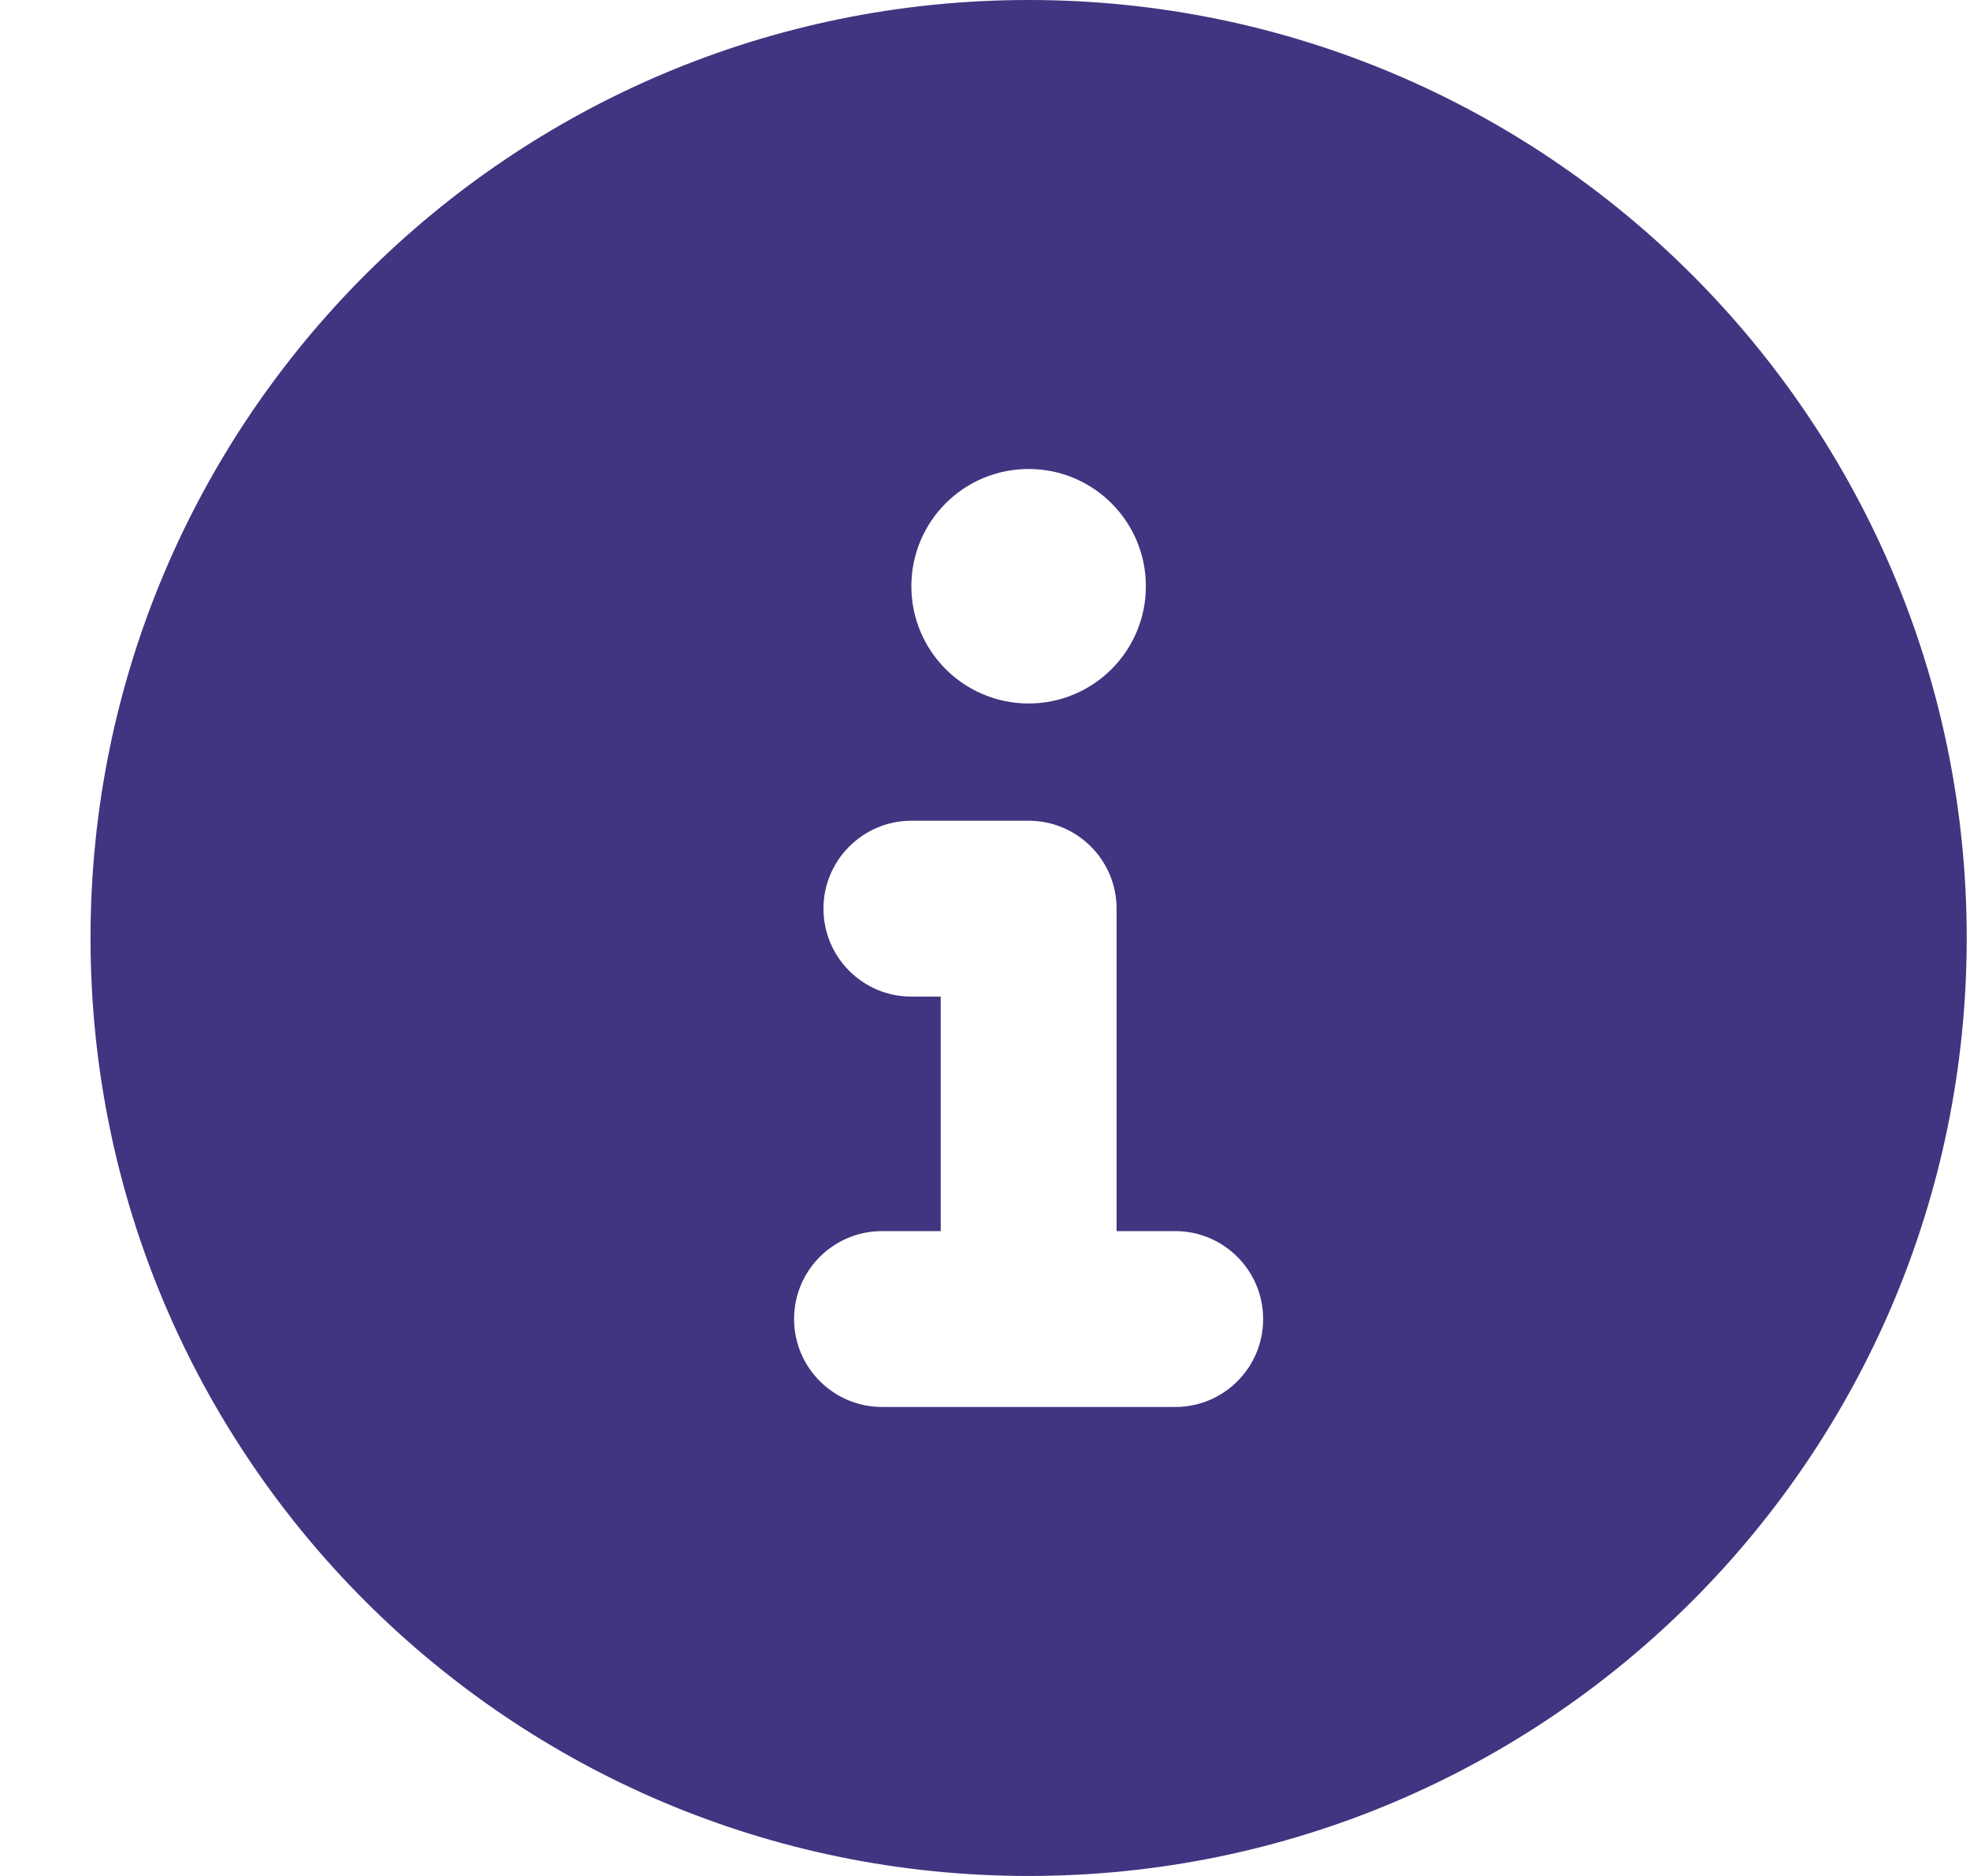
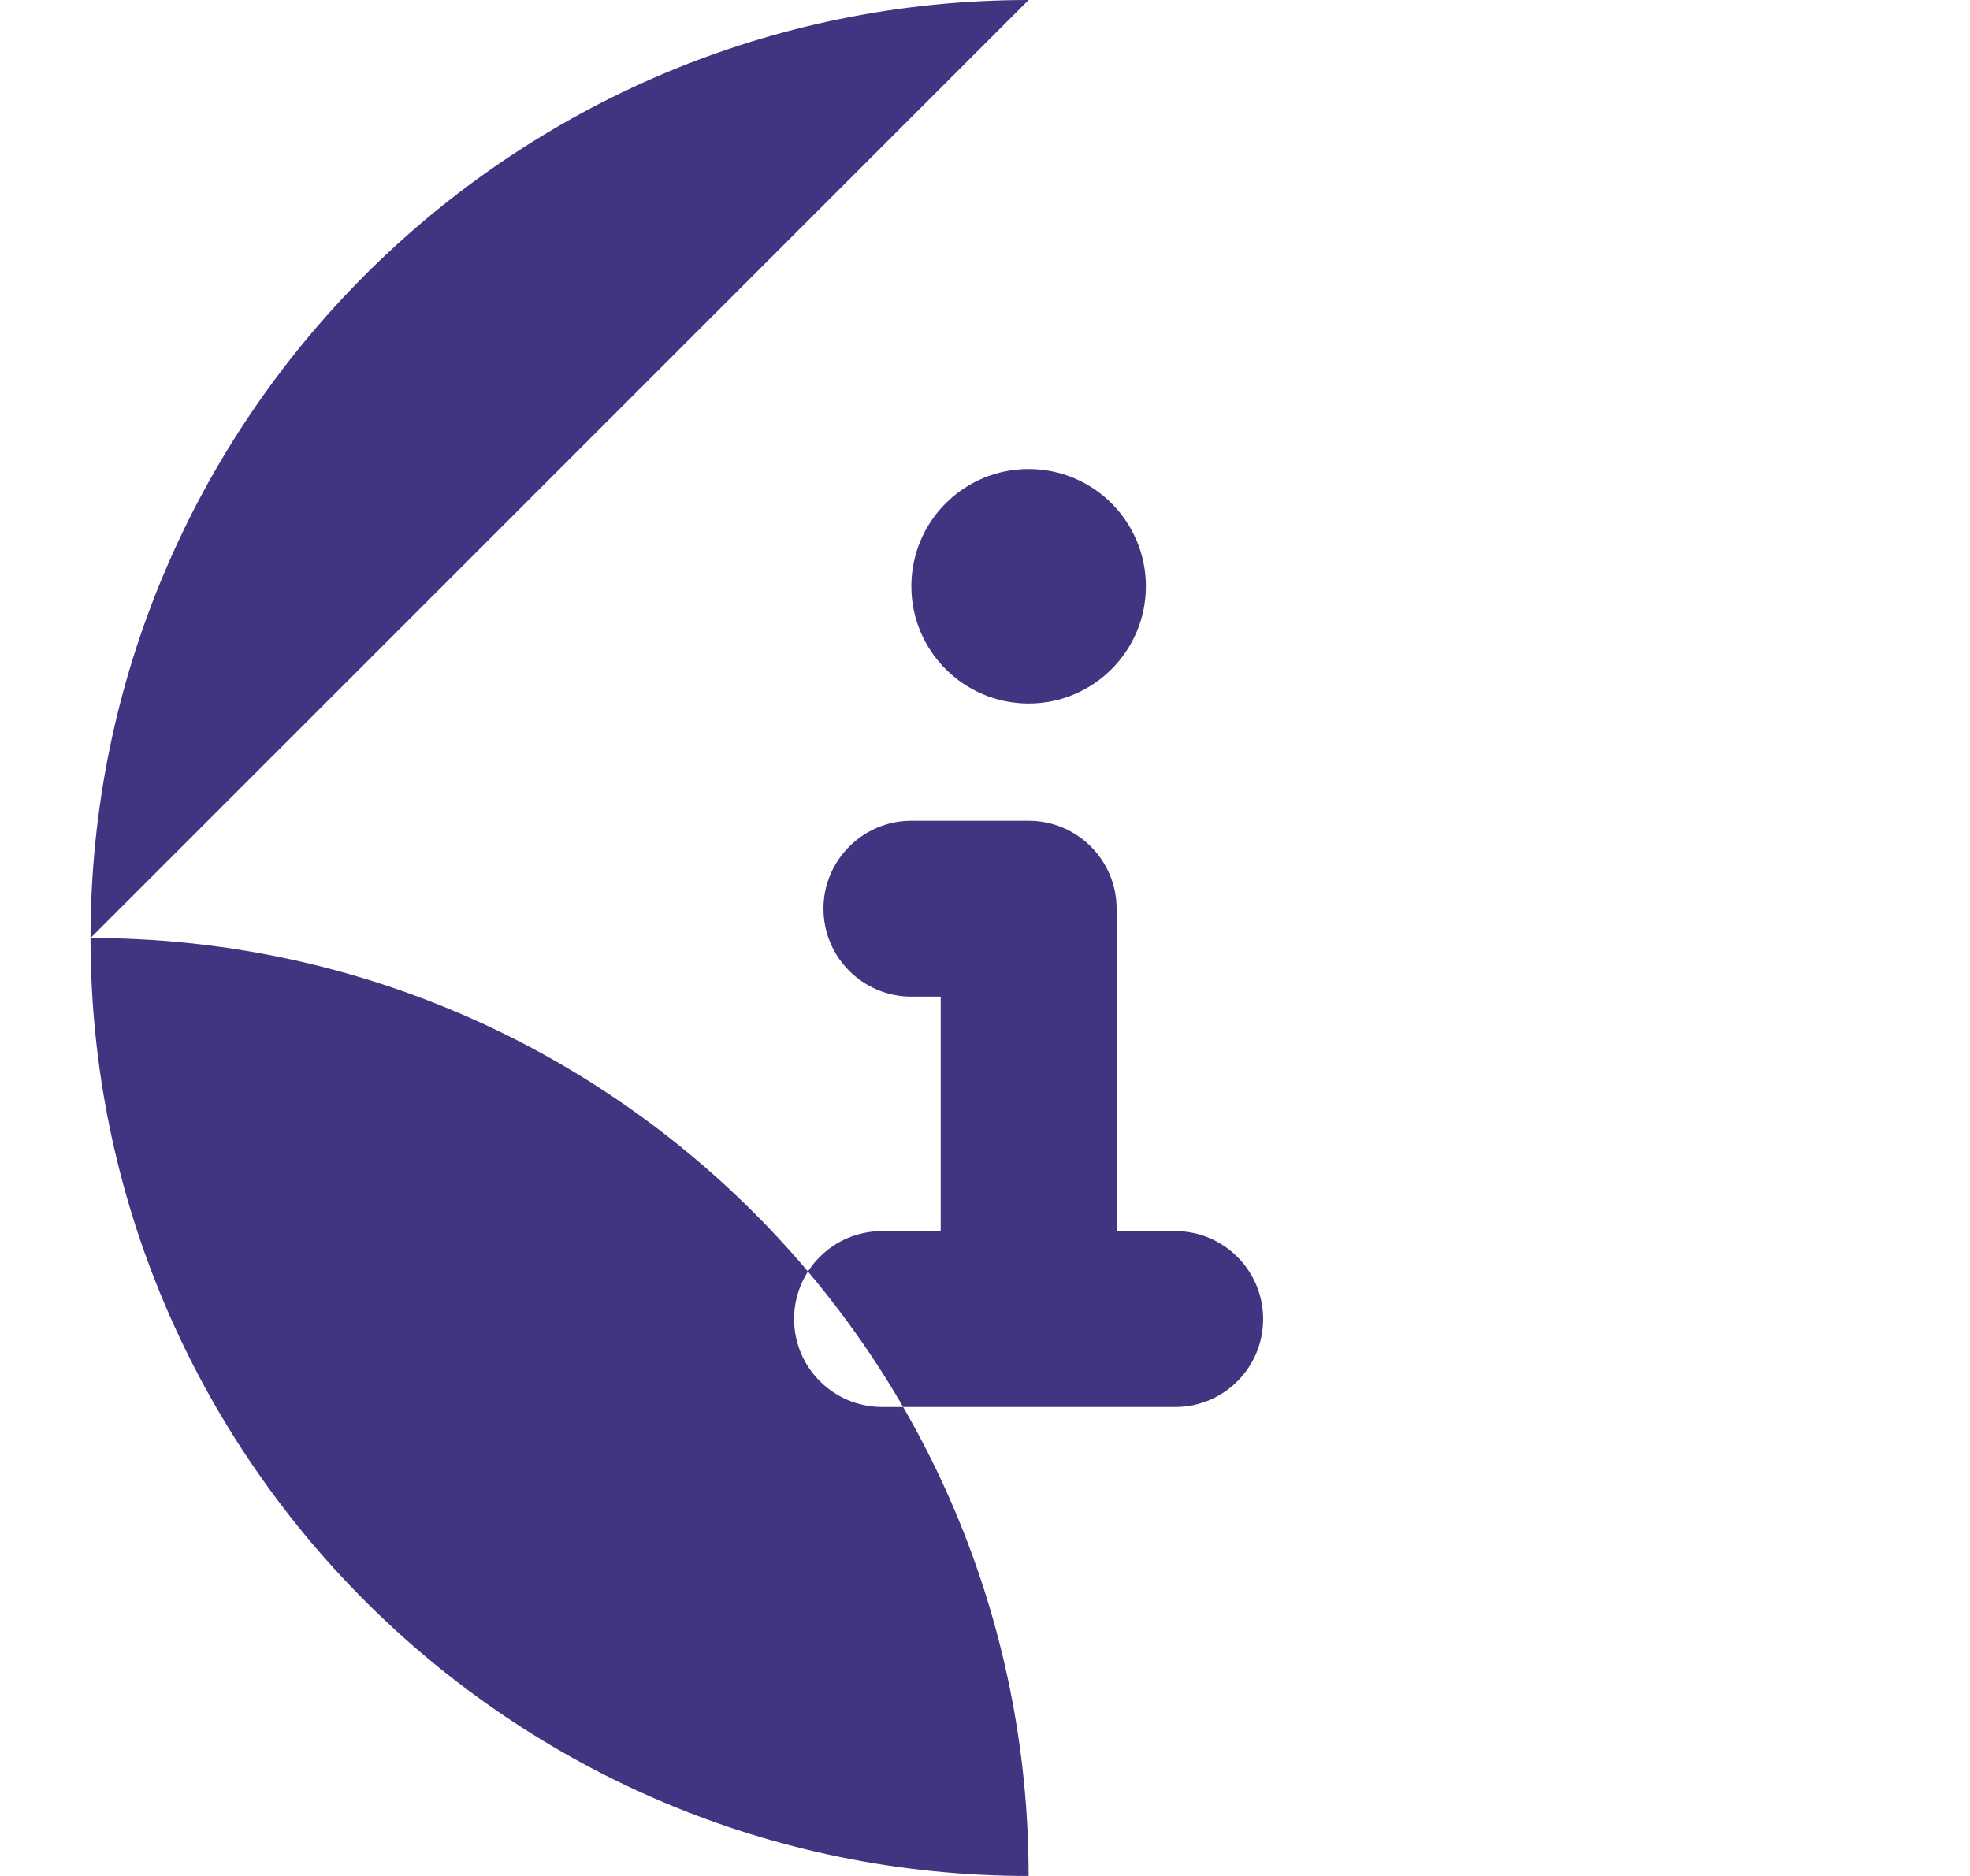
<svg xmlns="http://www.w3.org/2000/svg" width="100%" height="100%" viewBox="0 0 21 20" version="1.1" xml:space="preserve" style="fill-rule:evenodd;clip-rule:evenodd;stroke-linejoin:round;stroke-miterlimit:2;">
-   <path id="icon_jmessage_info" d="M10.965,0c-5.523,0 -10,4.477 -10,10c0,5.523 4.477,10 10,10c5.524,0 10,-4.477 10,-10c0,-5.523 -4.476,-10 -10,-10Zm0,5c0.691,0 1.25,0.56 1.25,1.25c0,0.69 -0.559,1.25 -1.25,1.25c-0.69,0 -1.25,-0.559 -1.25,-1.25c0,-0.691 0.559,-1.25 1.25,-1.25Zm1.563,10l-3.125,0c-0.516,0 -0.938,-0.418 -0.938,-0.938c0,-0.519 0.42,-0.937 0.938,-0.937l0.625,0l-0,-2.5l-0.313,0c-0.517,0 -0.937,-0.42 -0.937,-0.938c-0,-0.517 0.422,-0.937 0.937,-0.937l1.25,0c0.518,0 0.938,0.42 0.938,0.938l-0,3.437l0.625,0c0.517,0 0.937,0.42 0.937,0.938c0,0.517 -0.418,0.937 -0.937,0.937Z" style="fill:#403580;fill-rule:nonzero;" />
+   <path id="icon_jmessage_info" d="M10.965,0c-5.523,0 -10,4.477 -10,10c0,5.523 4.477,10 10,10c0,-5.523 -4.476,-10 -10,-10Zm0,5c0.691,0 1.25,0.56 1.25,1.25c0,0.69 -0.559,1.25 -1.25,1.25c-0.69,0 -1.25,-0.559 -1.25,-1.25c0,-0.691 0.559,-1.25 1.25,-1.25Zm1.563,10l-3.125,0c-0.516,0 -0.938,-0.418 -0.938,-0.938c0,-0.519 0.42,-0.937 0.938,-0.937l0.625,0l-0,-2.5l-0.313,0c-0.517,0 -0.937,-0.42 -0.937,-0.938c-0,-0.517 0.422,-0.937 0.937,-0.937l1.25,0c0.518,0 0.938,0.42 0.938,0.938l-0,3.437l0.625,0c0.517,0 0.937,0.42 0.937,0.938c0,0.517 -0.418,0.937 -0.937,0.937Z" style="fill:#403580;fill-rule:nonzero;" />
</svg>